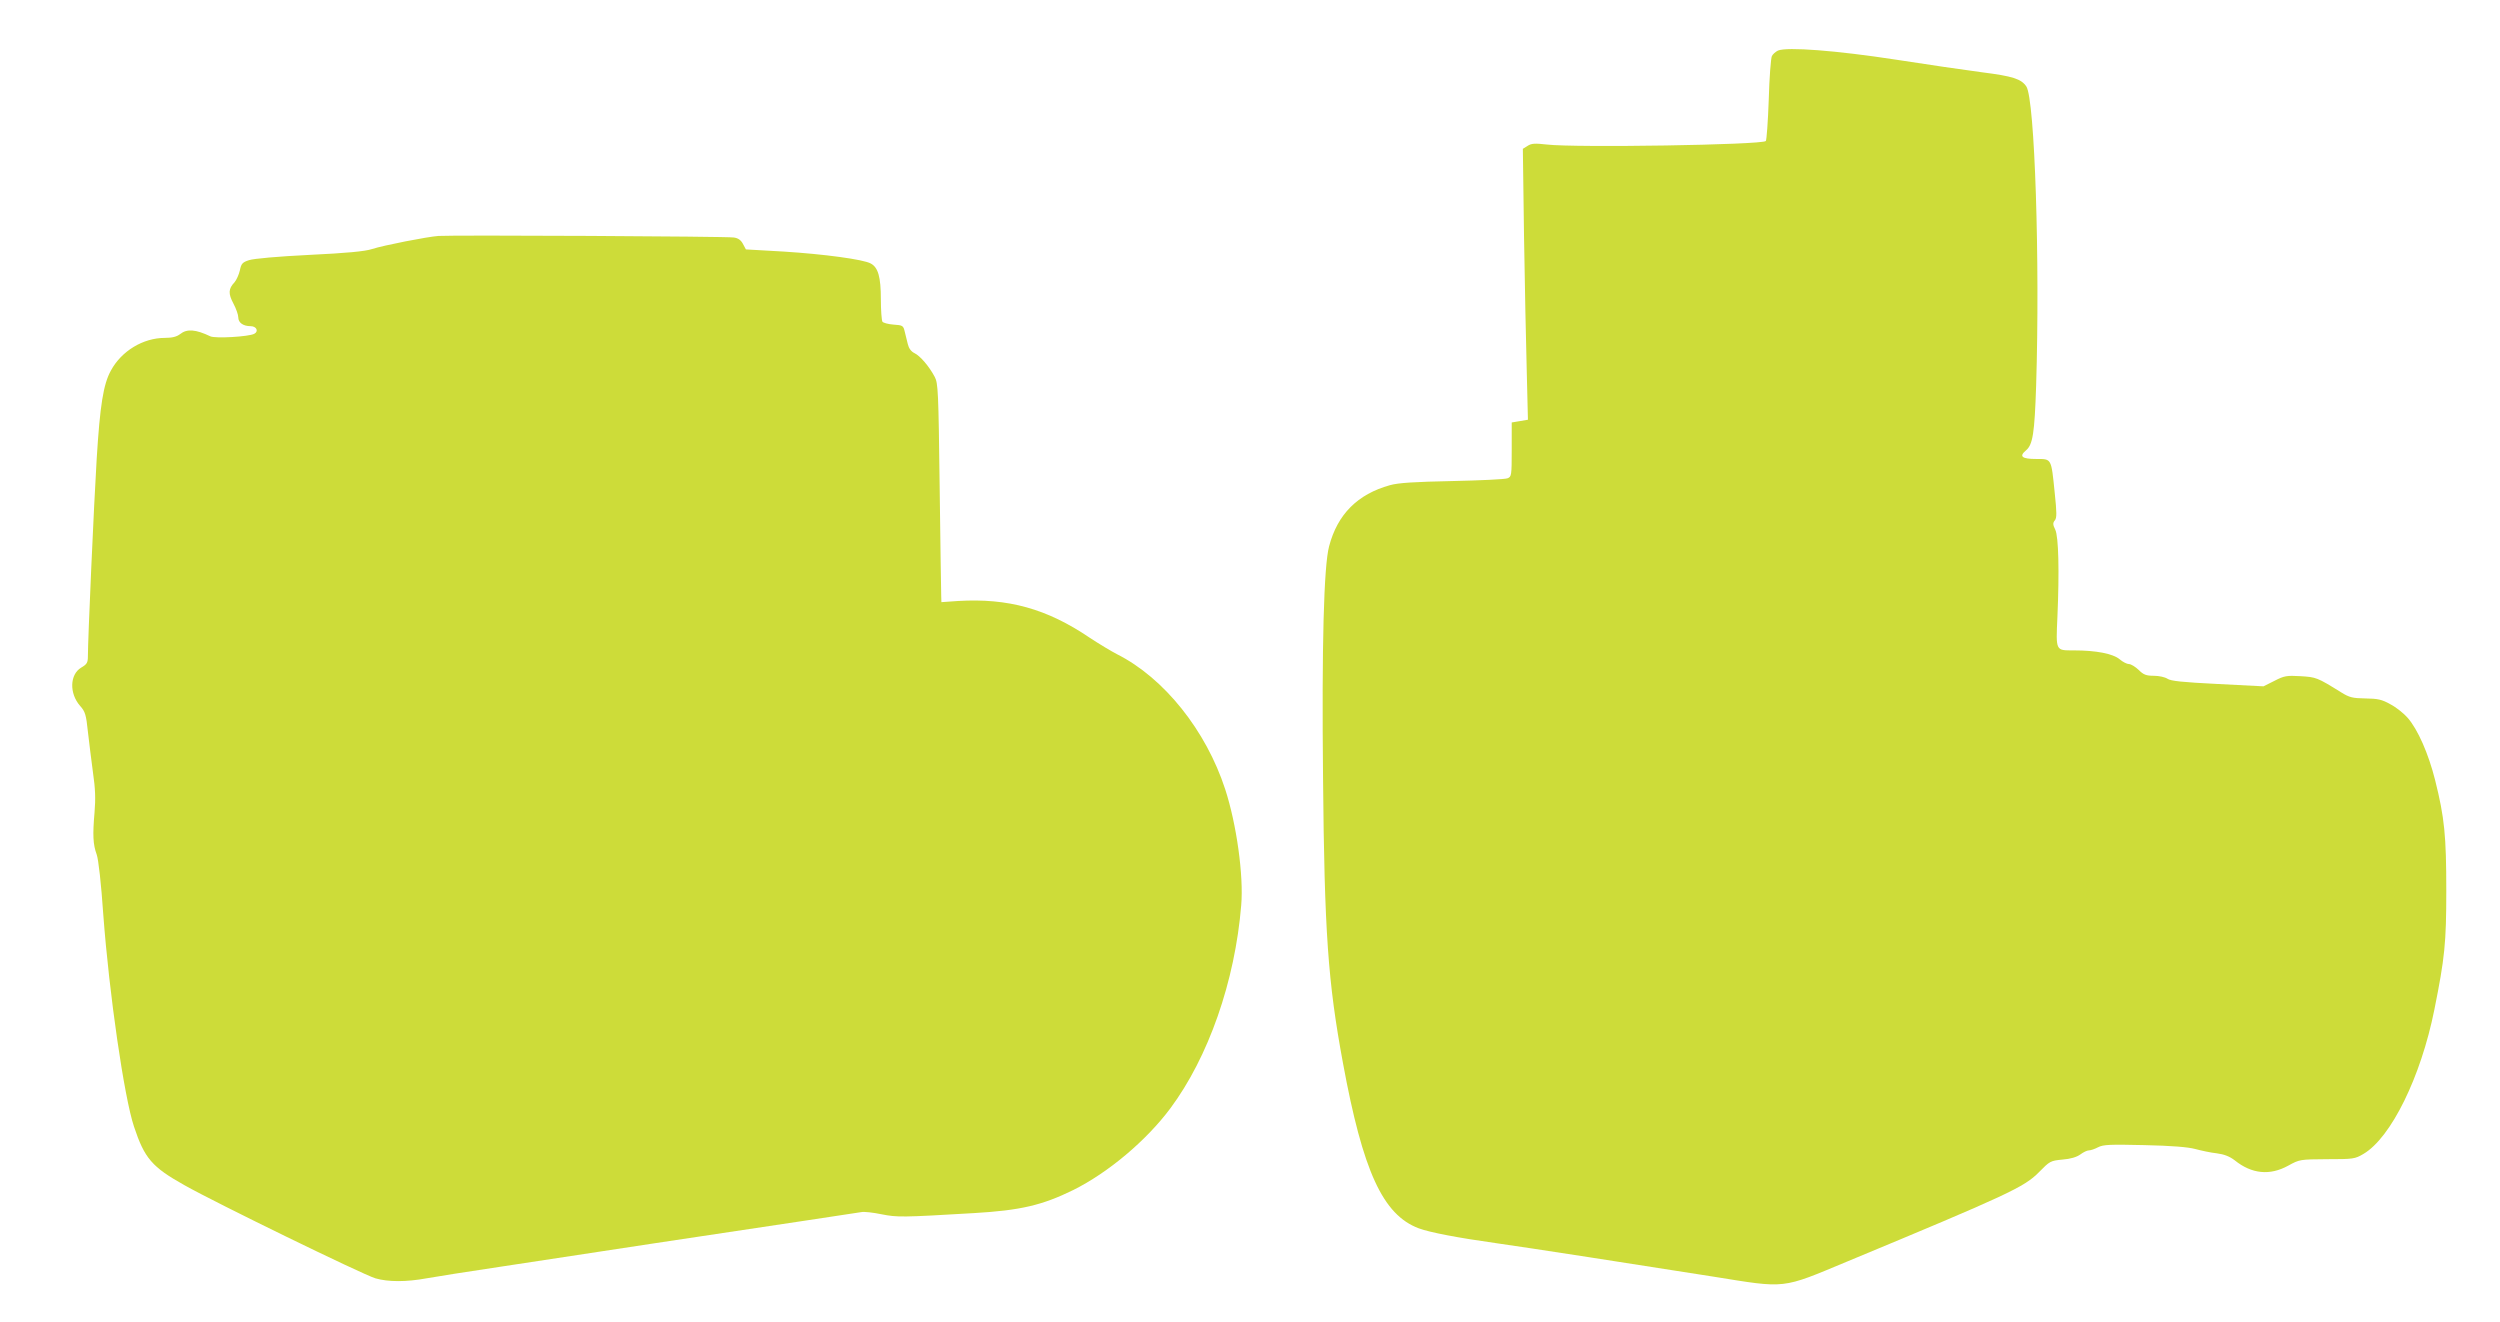
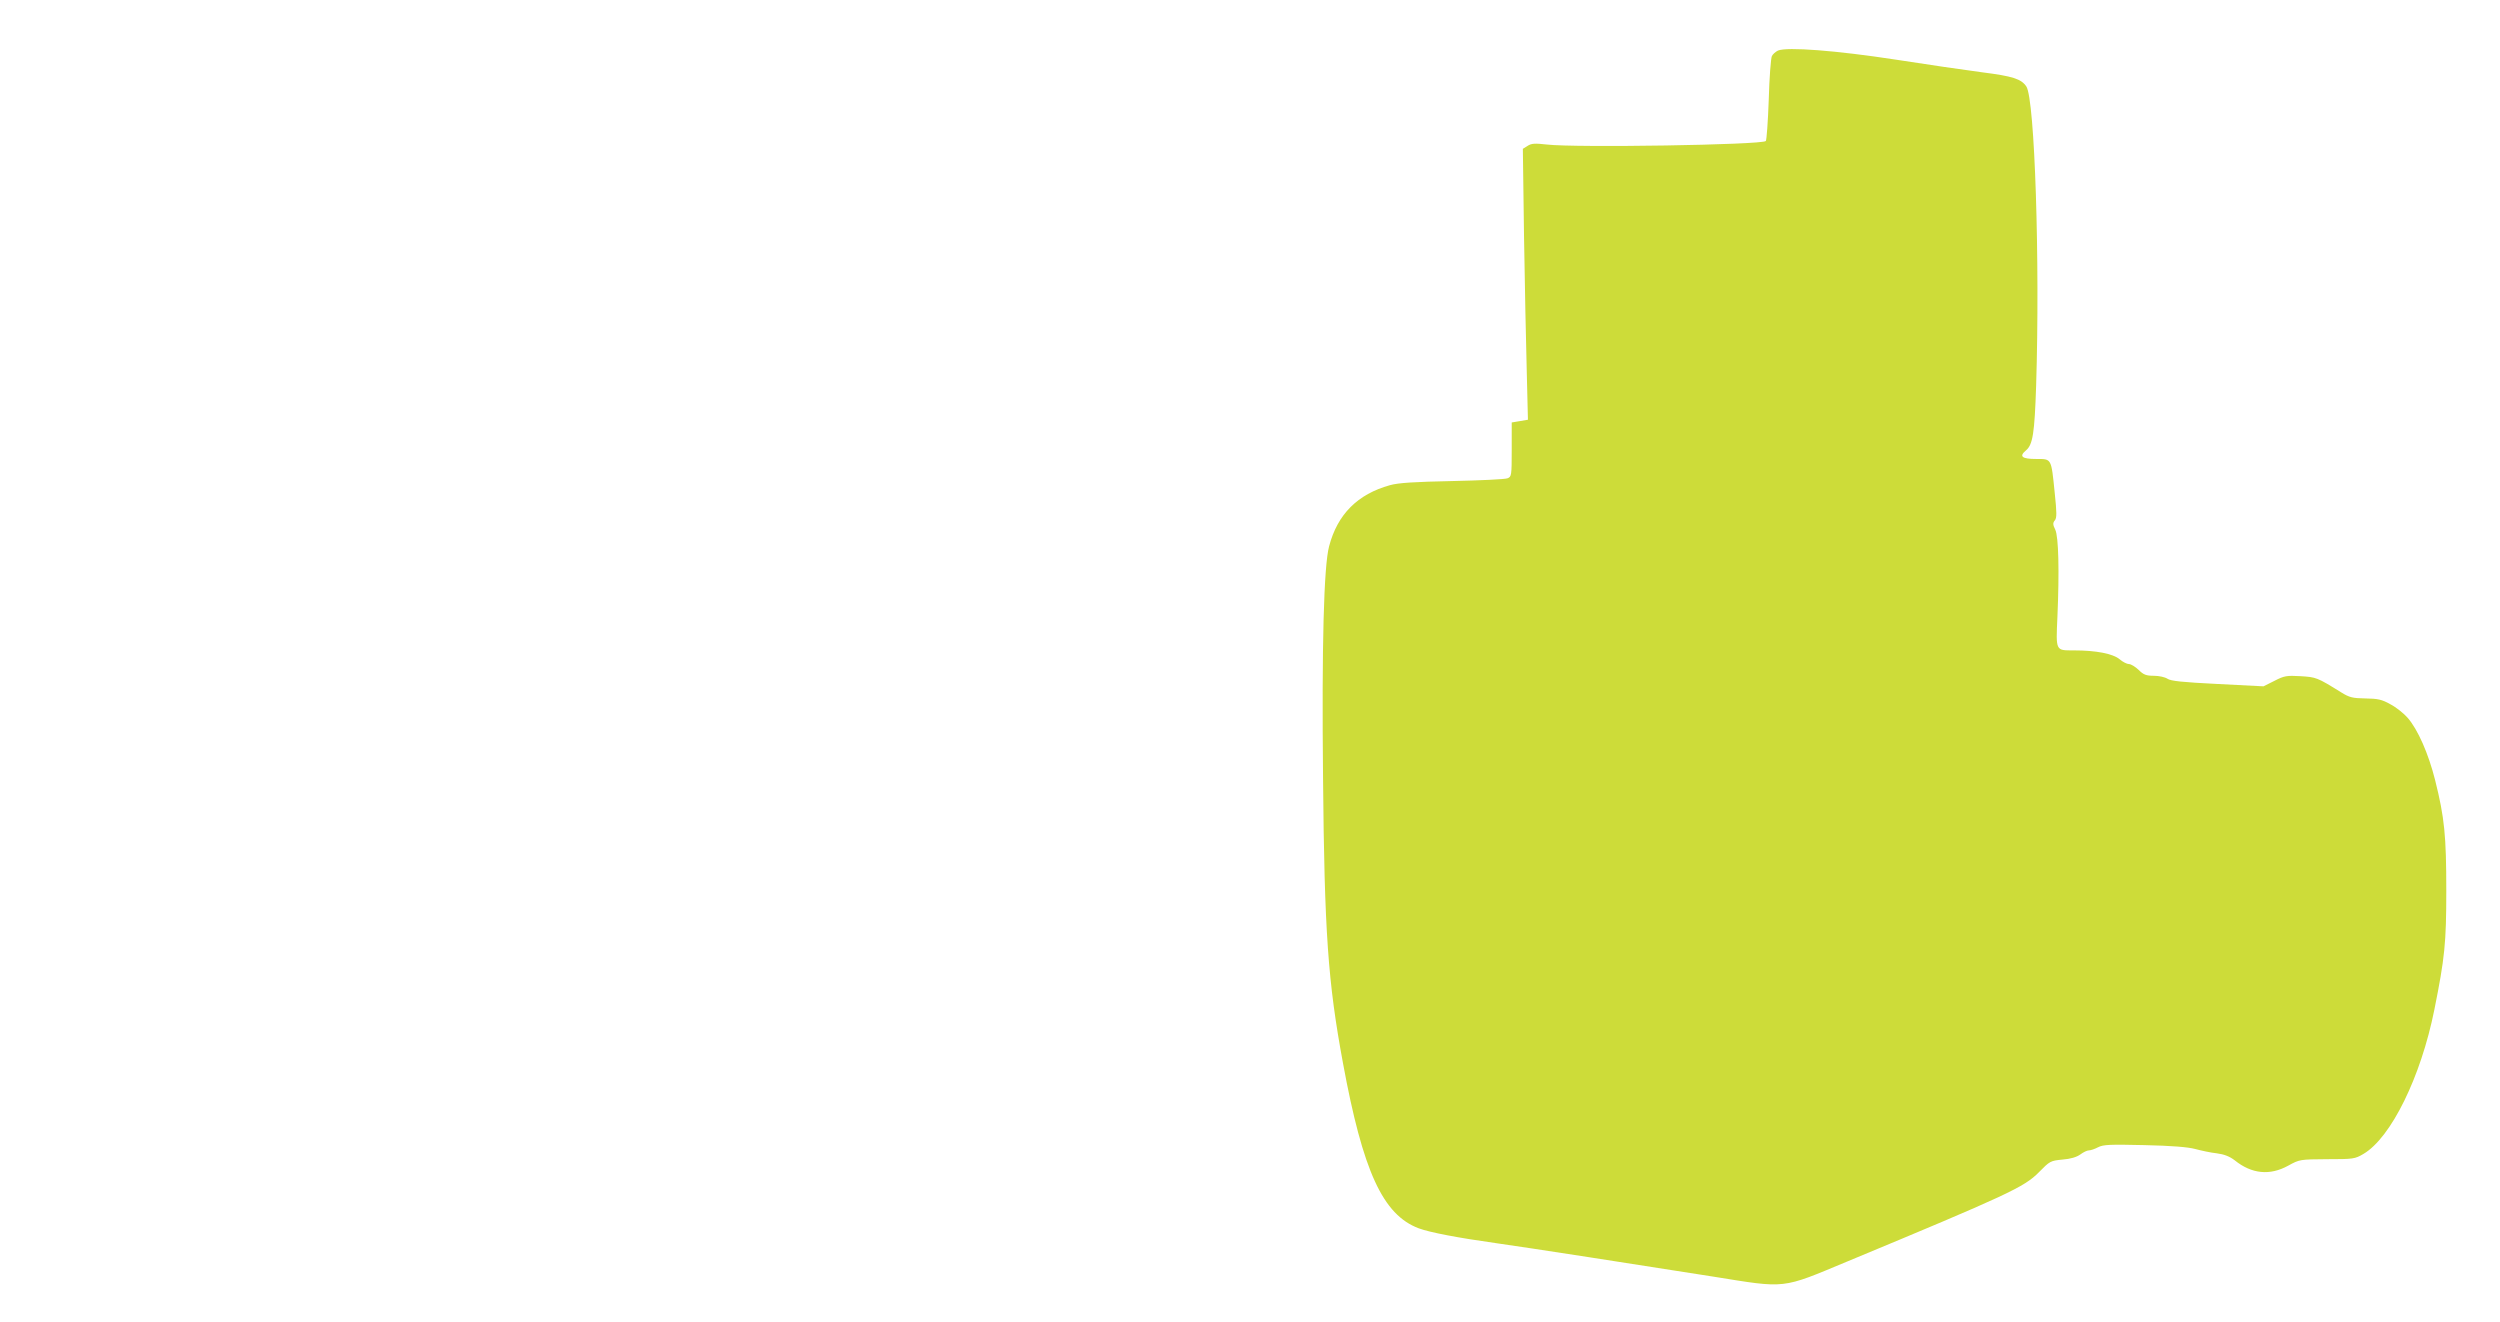
<svg xmlns="http://www.w3.org/2000/svg" version="1.0" width="1280pt" height="677pt" viewBox="0 0 1280 677" preserveAspectRatio="xMidYMid meet">
  <g transform="translate(0,677) scale(0.1,-0.1)" fill="#cddc39" stroke="none">
    <path d="M9103 6511 c-12 -6 -26 -18 -31 -28 -5 -10 -13 -110 -16 -223 -4 -113 -11 -208 -15 -212 -19 -20 -977 -35 -1121 -18 -62 7 -79 6 -99 -7 l-24 -15 6 -447 c4 -245 10 -557 14 -693 l6 -247 -41 -7 -42 -7 0 -139 c0 -134 -1 -139 -22 -147 -13 -5 -140 -11 -283 -14 -193 -4 -275 -9 -318 -21 -166 -46 -269 -149 -312 -313 -27 -101 -38 -507 -31 -1188 7 -787 25 -1042 102 -1458 102 -554 204 -777 388 -846 56 -21 203 -49 396 -76 151 -21 750 -114 1110 -171 380 -61 347 -65 690 78 823 342 904 380 979 456 56 57 59 59 121 65 41 3 73 13 91 26 16 12 35 21 44 21 9 0 30 7 47 16 27 14 61 15 237 11 140 -3 224 -10 261 -20 30 -8 80 -19 110 -22 38 -5 66 -16 92 -36 87 -70 180 -79 274 -27 58 32 60 32 199 33 134 0 142 1 186 27 141 83 294 394 363 739 53 264 61 340 61 609 0 281 -9 373 -57 565 -34 136 -89 261 -141 320 -19 22 -59 54 -88 69 -44 25 -65 29 -128 30 -66 1 -82 5 -124 31 -124 77 -128 78 -209 83 -70 4 -83 2 -133 -24 l-56 -28 -235 12 c-179 9 -240 15 -257 27 -12 8 -43 15 -69 15 -39 0 -53 5 -78 30 -17 16 -39 30 -50 30 -10 0 -32 11 -48 25 -34 28 -119 45 -234 45 -94 0 -92 -5 -84 172 10 233 6 410 -11 446 -13 26 -13 35 -2 48 10 12 10 39 -1 142 -18 177 -15 172 -94 172 -74 0 -90 13 -53 44 35 29 44 88 52 331 20 640 -7 1466 -50 1532 -26 39 -70 53 -228 73 -83 11 -283 40 -443 65 -299 46 -555 66 -601 46z" />
-     <path d="M2245 5562 c-57 -4 -281 -48 -340 -67 -35 -12 -132 -21 -320 -30 -162 -8 -286 -19 -310 -27 -34 -11 -40 -18 -47 -53 -5 -21 -17 -48 -27 -60 -32 -34 -33 -58 -6 -109 14 -26 25 -58 25 -71 0 -27 25 -45 63 -45 30 0 43 -26 19 -39 -28 -15 -200 -25 -225 -13 -75 36 -120 39 -154 12 -18 -14 -41 -20 -79 -20 -111 0 -222 -67 -276 -167 -39 -70 -56 -178 -73 -453 -14 -228 -45 -923 -45 -1010 0 -33 -5 -41 -34 -58 -59 -35 -62 -132 -6 -196 26 -29 31 -45 40 -132 6 -54 18 -148 26 -209 12 -82 14 -134 8 -205 -10 -115 -8 -163 11 -215 9 -24 23 -149 34 -310 30 -403 107 -934 157 -1083 54 -163 92 -207 258 -300 161 -91 912 -457 978 -477 65 -19 159 -19 262 0 45 8 214 35 376 59 162 25 520 79 795 121 275 41 619 93 765 115 146 22 276 42 290 44 14 3 60 -2 103 -11 82 -16 101 -16 475 6 237 14 348 40 507 118 179 89 374 253 497 418 195 262 331 650 363 1040 13 152 -24 416 -82 594 -98 301 -313 570 -553 691 -31 16 -94 54 -141 85 -220 149 -418 203 -673 188 l-86 -6 -1 34 c-1 19 -4 270 -8 559 -6 487 -8 528 -25 560 -29 55 -75 108 -104 122 -17 8 -29 25 -34 46 -4 17 -12 47 -16 65 -7 30 -11 32 -57 35 -27 2 -53 9 -57 15 -4 7 -8 58 -8 115 0 114 -14 163 -52 183 -38 21 -240 48 -446 61 l-193 11 -15 28 c-10 19 -24 30 -47 33 -33 6 -1441 13 -1512 8z" />
  </g>
</svg>